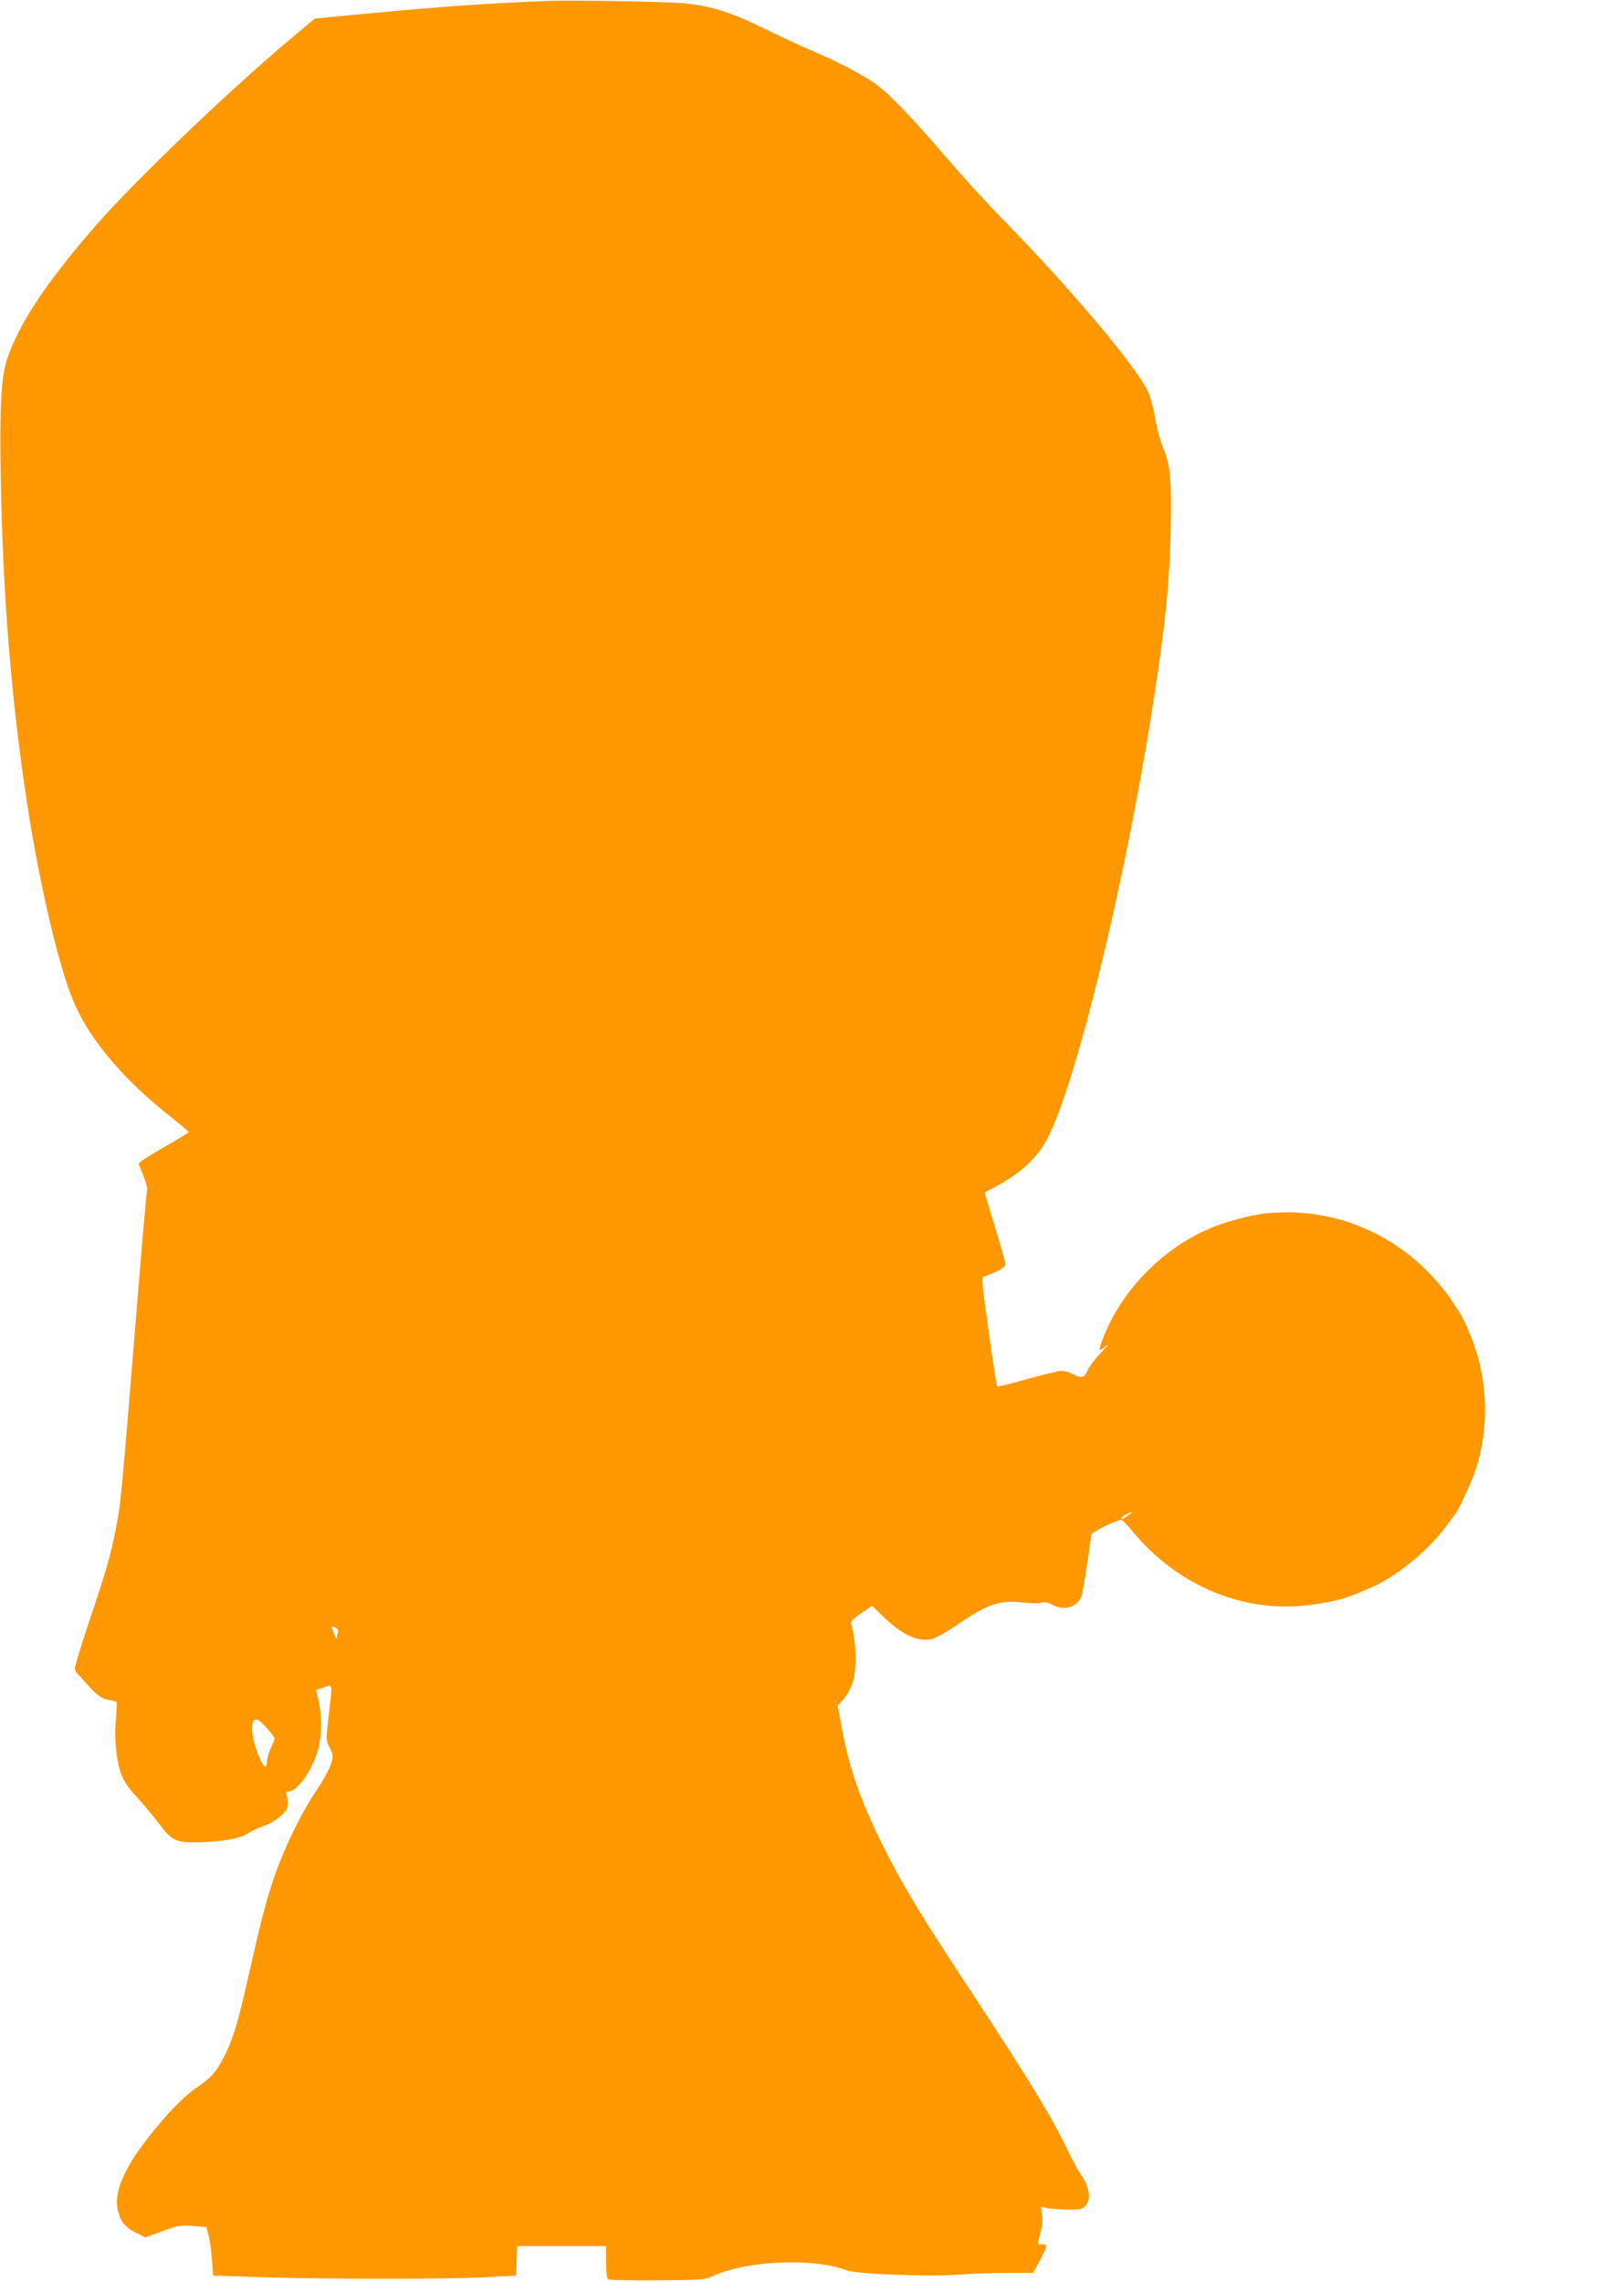
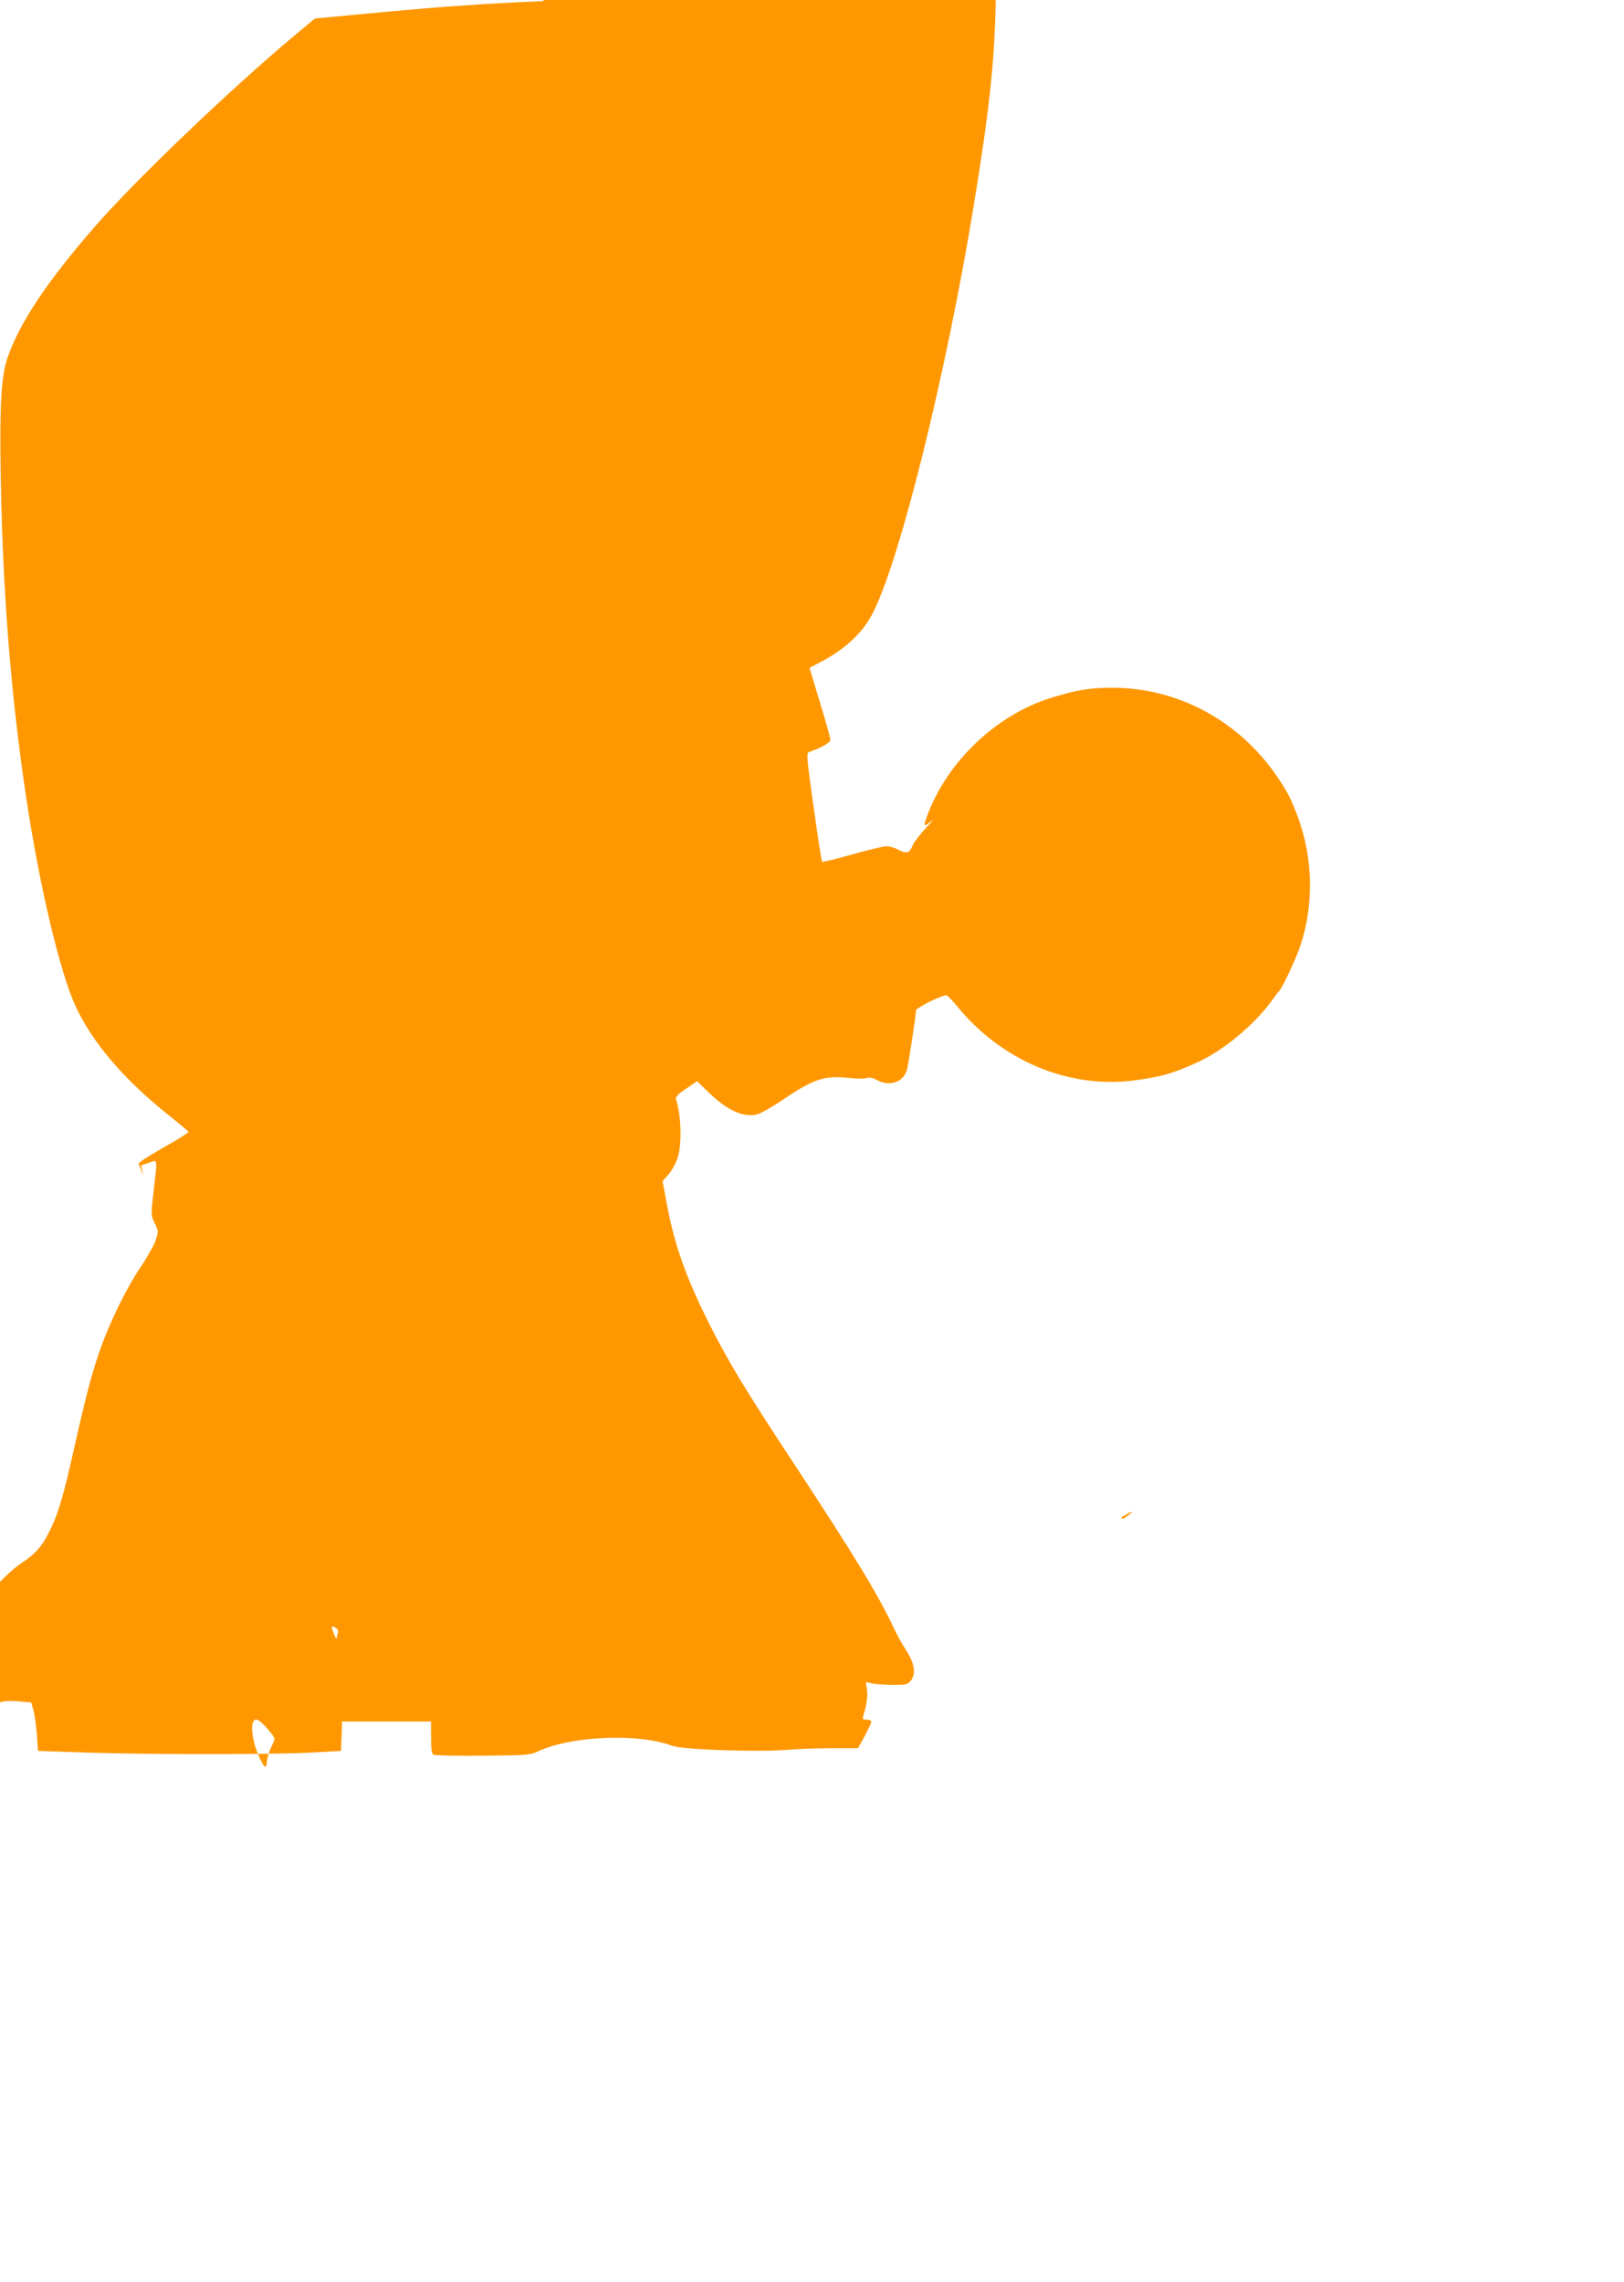
<svg xmlns="http://www.w3.org/2000/svg" version="1.0" width="911pt" height="1280pt" viewBox="0 0 911 1280" preserveAspectRatio="xMidYMid meet">
  <g transform="translate(0,1280) scale(0.1,-0.1)" fill="#ff9800" stroke="none">
-     <path d="M3050 12794 c-370 -16 -570 -31 -1000 -71 l-284 -27 -116 -97 c-362 -303 -890 -809 -1117 -1069 -273 -314 -424 -542 -492 -740 -34 -99 -44 -269 -37 -660 11 -655 58 -1248 147 -1830 73 -481 187 -959 273 -1145 95 -205 274 -414 526 -614 58 -46 106 -87 108 -90 1 -4 -52 -38 -118 -75 -67 -38 -131 -77 -142 -86 l-21 -17 27 -68 c15 -37 24 -75 21 -83 -3 -8 -28 -290 -55 -626 -94 -1152 -91 -1119 -121 -1276 -27 -140 -53 -231 -149 -516 -44 -132 -80 -250 -80 -262 0 -12 7 -27 16 -34 8 -7 23 -22 32 -33 67 -78 100 -105 141 -111 23 -4 43 -9 45 -13 2 -3 0 -46 -4 -95 -10 -110 2 -233 30 -309 15 -41 42 -79 90 -131 38 -41 93 -108 124 -149 65 -88 92 -102 196 -102 138 1 252 19 295 47 22 14 64 34 93 44 65 23 128 74 135 110 2 15 1 40 -3 55 -7 24 -6 29 8 29 46 0 120 99 159 212 28 81 32 205 9 300 l-13 57 43 15 c52 18 50 33 28 -156 -16 -137 -16 -138 6 -183 21 -44 21 -46 5 -96 -10 -28 -47 -95 -83 -148 -80 -118 -177 -316 -232 -475 -47 -137 -80 -266 -145 -556 -55 -246 -85 -349 -129 -440 -47 -97 -81 -136 -160 -189 -43 -28 -105 -85 -160 -146 -222 -247 -313 -421 -285 -545 14 -61 41 -95 102 -125 l53 -26 96 35 c87 32 102 34 170 29 l75 -6 13 -46 c7 -25 15 -86 19 -136 l6 -90 295 -10 c365 -11 1031 -11 1245 1 l160 9 3 83 3 82 249 0 250 0 0 -89 c0 -61 4 -92 12 -97 7 -5 132 -7 277 -6 243 2 268 4 306 22 184 89 568 106 756 34 57 -22 480 -37 644 -23 61 5 175 9 255 9 l145 0 38 69 c20 38 37 74 37 80 0 6 -12 11 -26 11 -23 0 -25 3 -19 23 20 68 26 106 20 145 l-6 43 38 -8 c21 -4 73 -8 116 -8 72 0 81 2 99 25 29 36 20 97 -26 168 -21 31 -51 86 -68 122 -89 190 -221 407 -555 915 -284 431 -380 590 -492 815 -126 254 -189 435 -231 667 l-21 114 34 39 c19 22 41 63 50 91 25 76 21 238 -9 331 -3 12 12 28 57 58 l61 42 62 -60 c102 -100 192 -143 269 -128 21 4 84 39 148 82 173 118 236 139 372 124 43 -5 88 -5 100 -1 15 6 33 3 57 -10 71 -39 147 -15 169 54 8 26 51 306 51 335 0 16 159 94 173 85 8 -4 37 -35 64 -68 248 -299 615 -453 977 -410 154 19 226 39 366 103 147 67 325 216 421 352 13 19 30 41 37 48 20 22 99 191 121 261 74 229 68 488 -17 716 -39 103 -55 135 -112 220 -214 317 -558 504 -930 504 -126 0 -201 -13 -346 -58 -303 -95 -576 -354 -689 -655 -26 -69 -23 -72 25 -32 14 12 -2 -8 -36 -44 -33 -36 -66 -79 -73 -97 -17 -42 -34 -47 -79 -23 -20 11 -50 20 -67 20 -16 0 -103 -21 -192 -46 -90 -26 -166 -44 -169 -41 -4 3 -25 142 -48 307 -38 268 -41 303 -27 308 75 26 121 53 121 69 0 10 -26 105 -59 211 l-58 193 41 21 c152 77 254 169 313 284 153 296 413 1346 567 2286 86 526 115 789 123 1118 6 259 -1 358 -31 438 -34 88 -46 132 -59 213 -9 47 -25 107 -38 134 -65 139 -429 571 -804 955 -95 96 -237 252 -318 347 -181 212 -322 360 -398 417 -66 50 -226 134 -374 196 -55 23 -172 78 -260 121 -180 88 -289 123 -432 139 -97 11 -657 21 -803 14z m3280 -8494 c-24 -19 -40 -25 -40 -15 0 5 51 34 60 34 3 0 -6 -8 -20 -19z m-4434 -657 c-3 -8 -6 -22 -7 -31 0 -9 -7 -1 -14 18 -19 48 -18 52 6 40 12 -7 18 -17 15 -27z m-392 -545 c20 -23 36 -46 36 -52 0 -5 -9 -29 -21 -52 -11 -24 -21 -59 -22 -78 -3 -44 -17 -33 -46 35 -48 111 -49 225 -2 199 11 -5 35 -29 55 -52z" />
+     <path d="M3050 12794 c-370 -16 -570 -31 -1000 -71 l-284 -27 -116 -97 c-362 -303 -890 -809 -1117 -1069 -273 -314 -424 -542 -492 -740 -34 -99 -44 -269 -37 -660 11 -655 58 -1248 147 -1830 73 -481 187 -959 273 -1145 95 -205 274 -414 526 -614 58 -46 106 -87 108 -90 1 -4 -52 -38 -118 -75 -67 -38 -131 -77 -142 -86 l-21 -17 27 -68 l-13 57 43 15 c52 18 50 33 28 -156 -16 -137 -16 -138 6 -183 21 -44 21 -46 5 -96 -10 -28 -47 -95 -83 -148 -80 -118 -177 -316 -232 -475 -47 -137 -80 -266 -145 -556 -55 -246 -85 -349 -129 -440 -47 -97 -81 -136 -160 -189 -43 -28 -105 -85 -160 -146 -222 -247 -313 -421 -285 -545 14 -61 41 -95 102 -125 l53 -26 96 35 c87 32 102 34 170 29 l75 -6 13 -46 c7 -25 15 -86 19 -136 l6 -90 295 -10 c365 -11 1031 -11 1245 1 l160 9 3 83 3 82 249 0 250 0 0 -89 c0 -61 4 -92 12 -97 7 -5 132 -7 277 -6 243 2 268 4 306 22 184 89 568 106 756 34 57 -22 480 -37 644 -23 61 5 175 9 255 9 l145 0 38 69 c20 38 37 74 37 80 0 6 -12 11 -26 11 -23 0 -25 3 -19 23 20 68 26 106 20 145 l-6 43 38 -8 c21 -4 73 -8 116 -8 72 0 81 2 99 25 29 36 20 97 -26 168 -21 31 -51 86 -68 122 -89 190 -221 407 -555 915 -284 431 -380 590 -492 815 -126 254 -189 435 -231 667 l-21 114 34 39 c19 22 41 63 50 91 25 76 21 238 -9 331 -3 12 12 28 57 58 l61 42 62 -60 c102 -100 192 -143 269 -128 21 4 84 39 148 82 173 118 236 139 372 124 43 -5 88 -5 100 -1 15 6 33 3 57 -10 71 -39 147 -15 169 54 8 26 51 306 51 335 0 16 159 94 173 85 8 -4 37 -35 64 -68 248 -299 615 -453 977 -410 154 19 226 39 366 103 147 67 325 216 421 352 13 19 30 41 37 48 20 22 99 191 121 261 74 229 68 488 -17 716 -39 103 -55 135 -112 220 -214 317 -558 504 -930 504 -126 0 -201 -13 -346 -58 -303 -95 -576 -354 -689 -655 -26 -69 -23 -72 25 -32 14 12 -2 -8 -36 -44 -33 -36 -66 -79 -73 -97 -17 -42 -34 -47 -79 -23 -20 11 -50 20 -67 20 -16 0 -103 -21 -192 -46 -90 -26 -166 -44 -169 -41 -4 3 -25 142 -48 307 -38 268 -41 303 -27 308 75 26 121 53 121 69 0 10 -26 105 -59 211 l-58 193 41 21 c152 77 254 169 313 284 153 296 413 1346 567 2286 86 526 115 789 123 1118 6 259 -1 358 -31 438 -34 88 -46 132 -59 213 -9 47 -25 107 -38 134 -65 139 -429 571 -804 955 -95 96 -237 252 -318 347 -181 212 -322 360 -398 417 -66 50 -226 134 -374 196 -55 23 -172 78 -260 121 -180 88 -289 123 -432 139 -97 11 -657 21 -803 14z m3280 -8494 c-24 -19 -40 -25 -40 -15 0 5 51 34 60 34 3 0 -6 -8 -20 -19z m-4434 -657 c-3 -8 -6 -22 -7 -31 0 -9 -7 -1 -14 18 -19 48 -18 52 6 40 12 -7 18 -17 15 -27z m-392 -545 c20 -23 36 -46 36 -52 0 -5 -9 -29 -21 -52 -11 -24 -21 -59 -22 -78 -3 -44 -17 -33 -46 35 -48 111 -49 225 -2 199 11 -5 35 -29 55 -52z" />
  </g>
</svg>